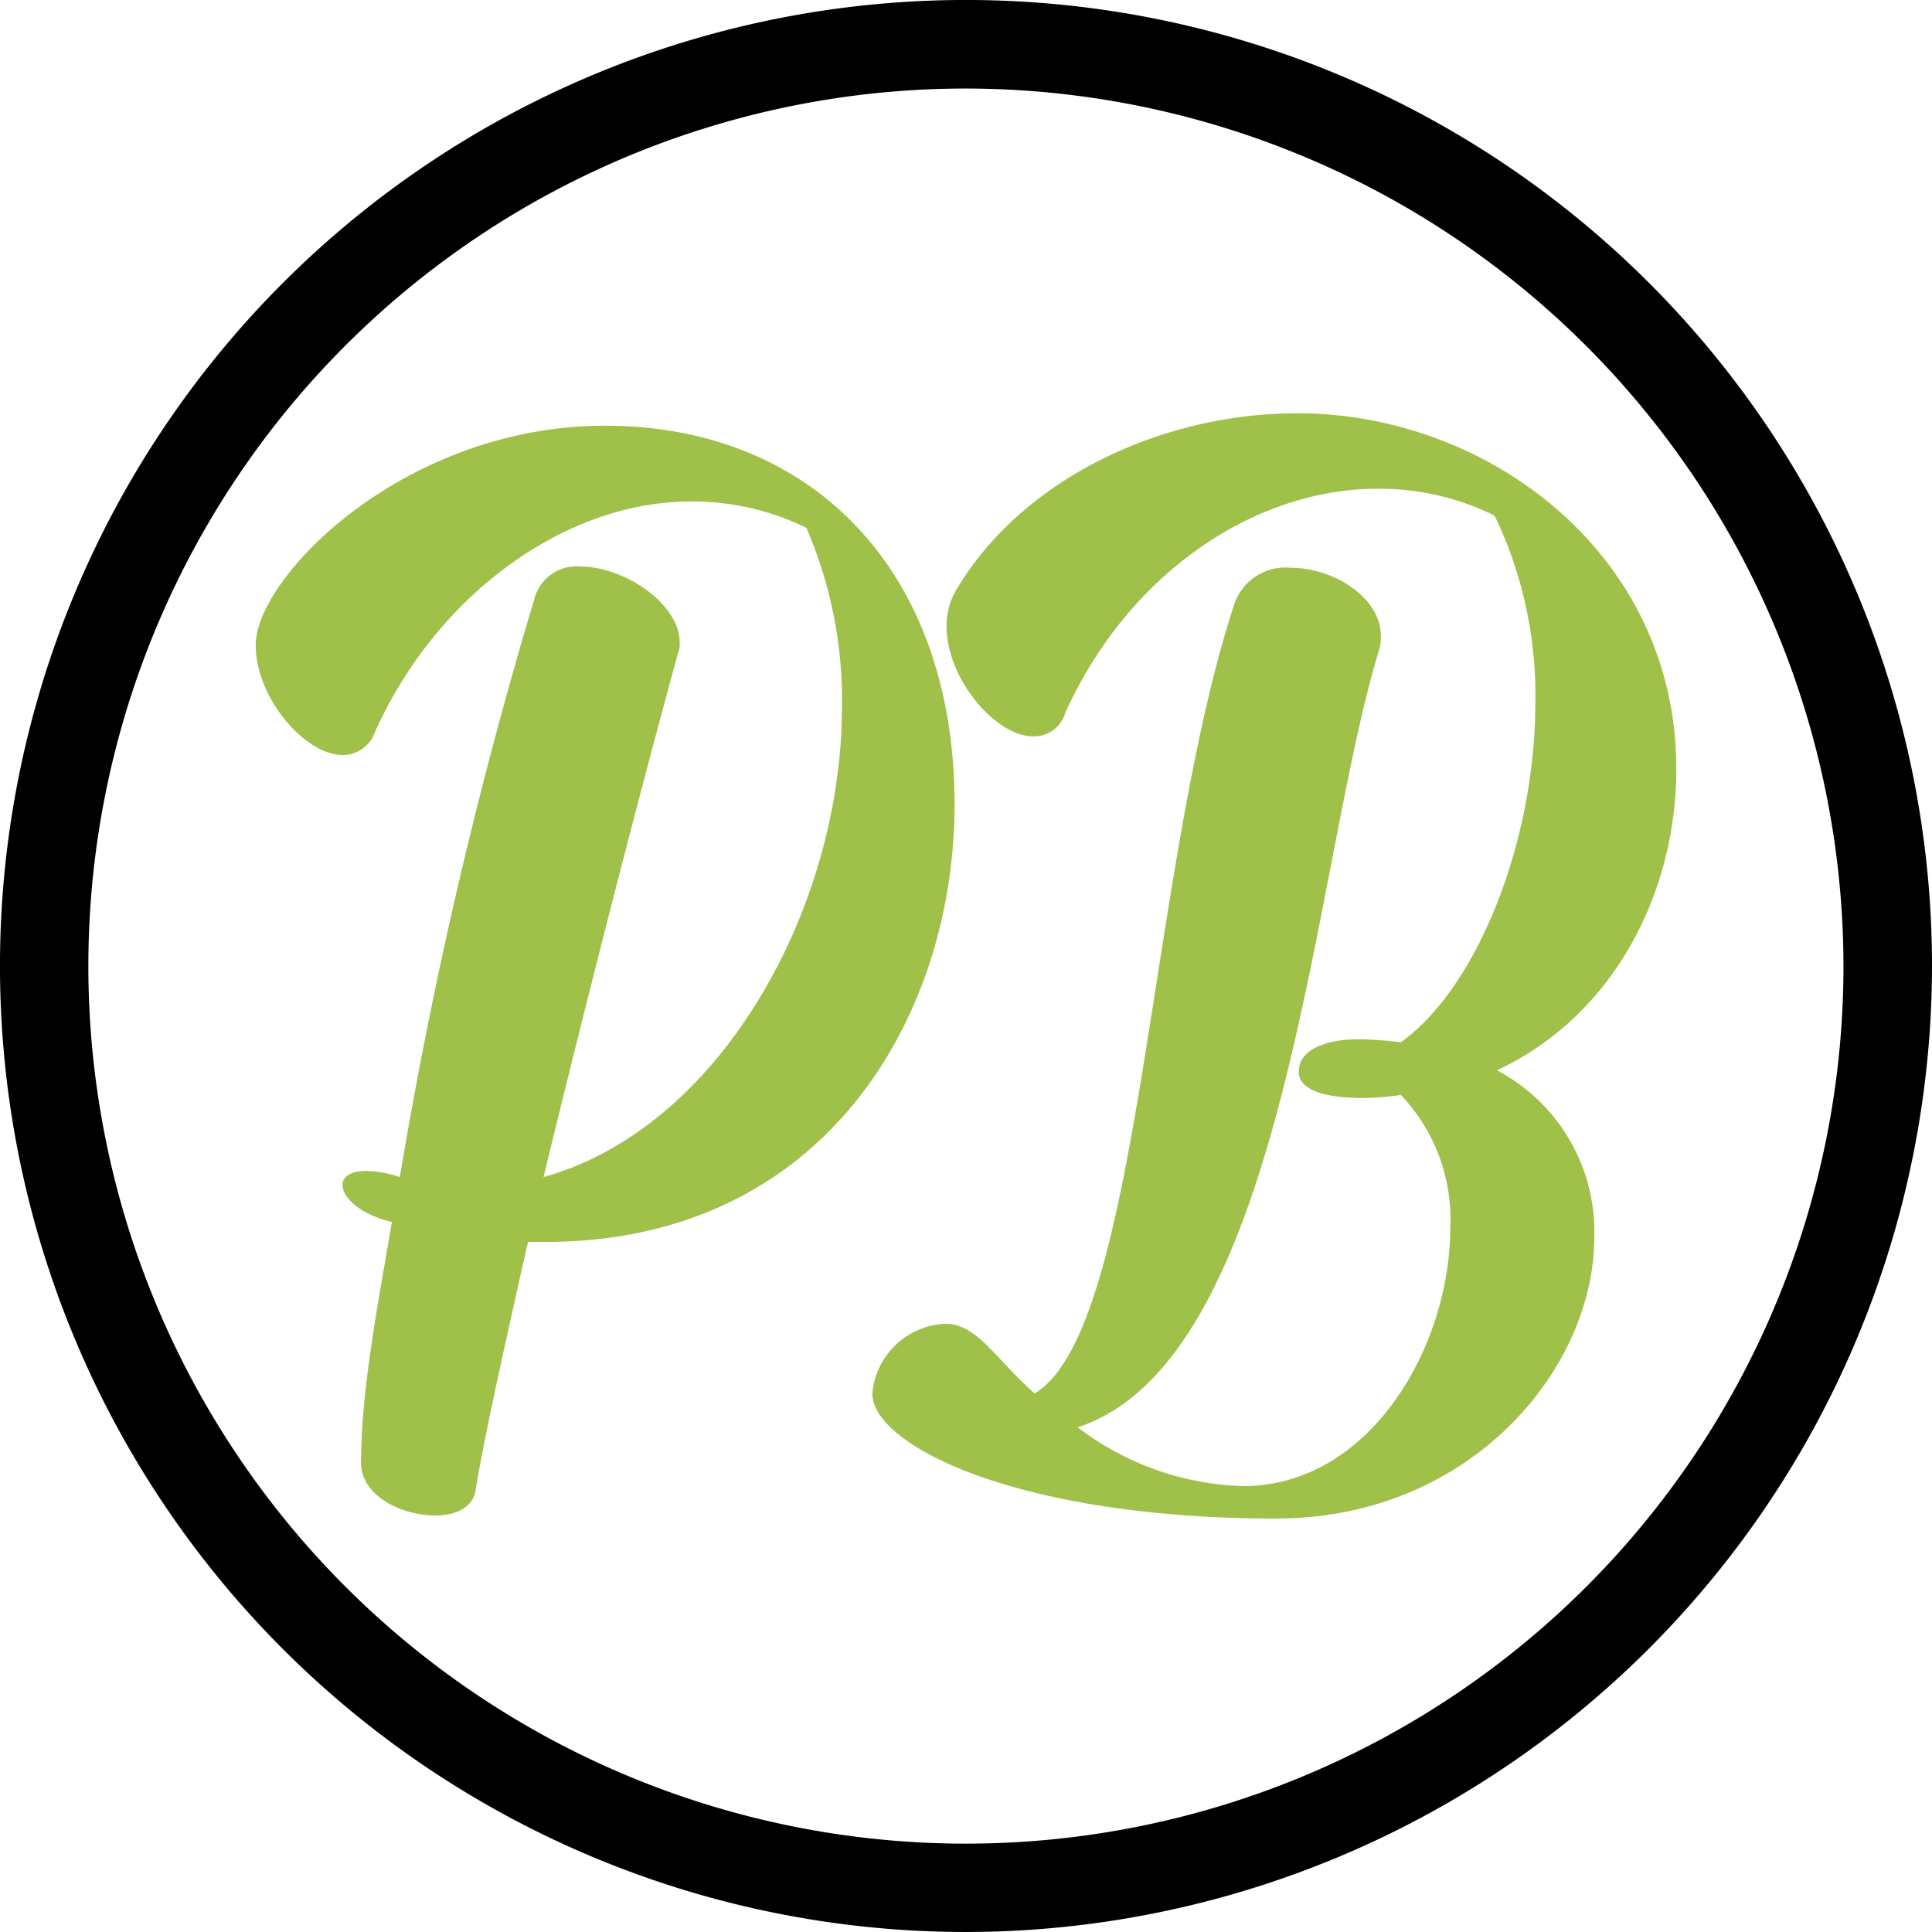
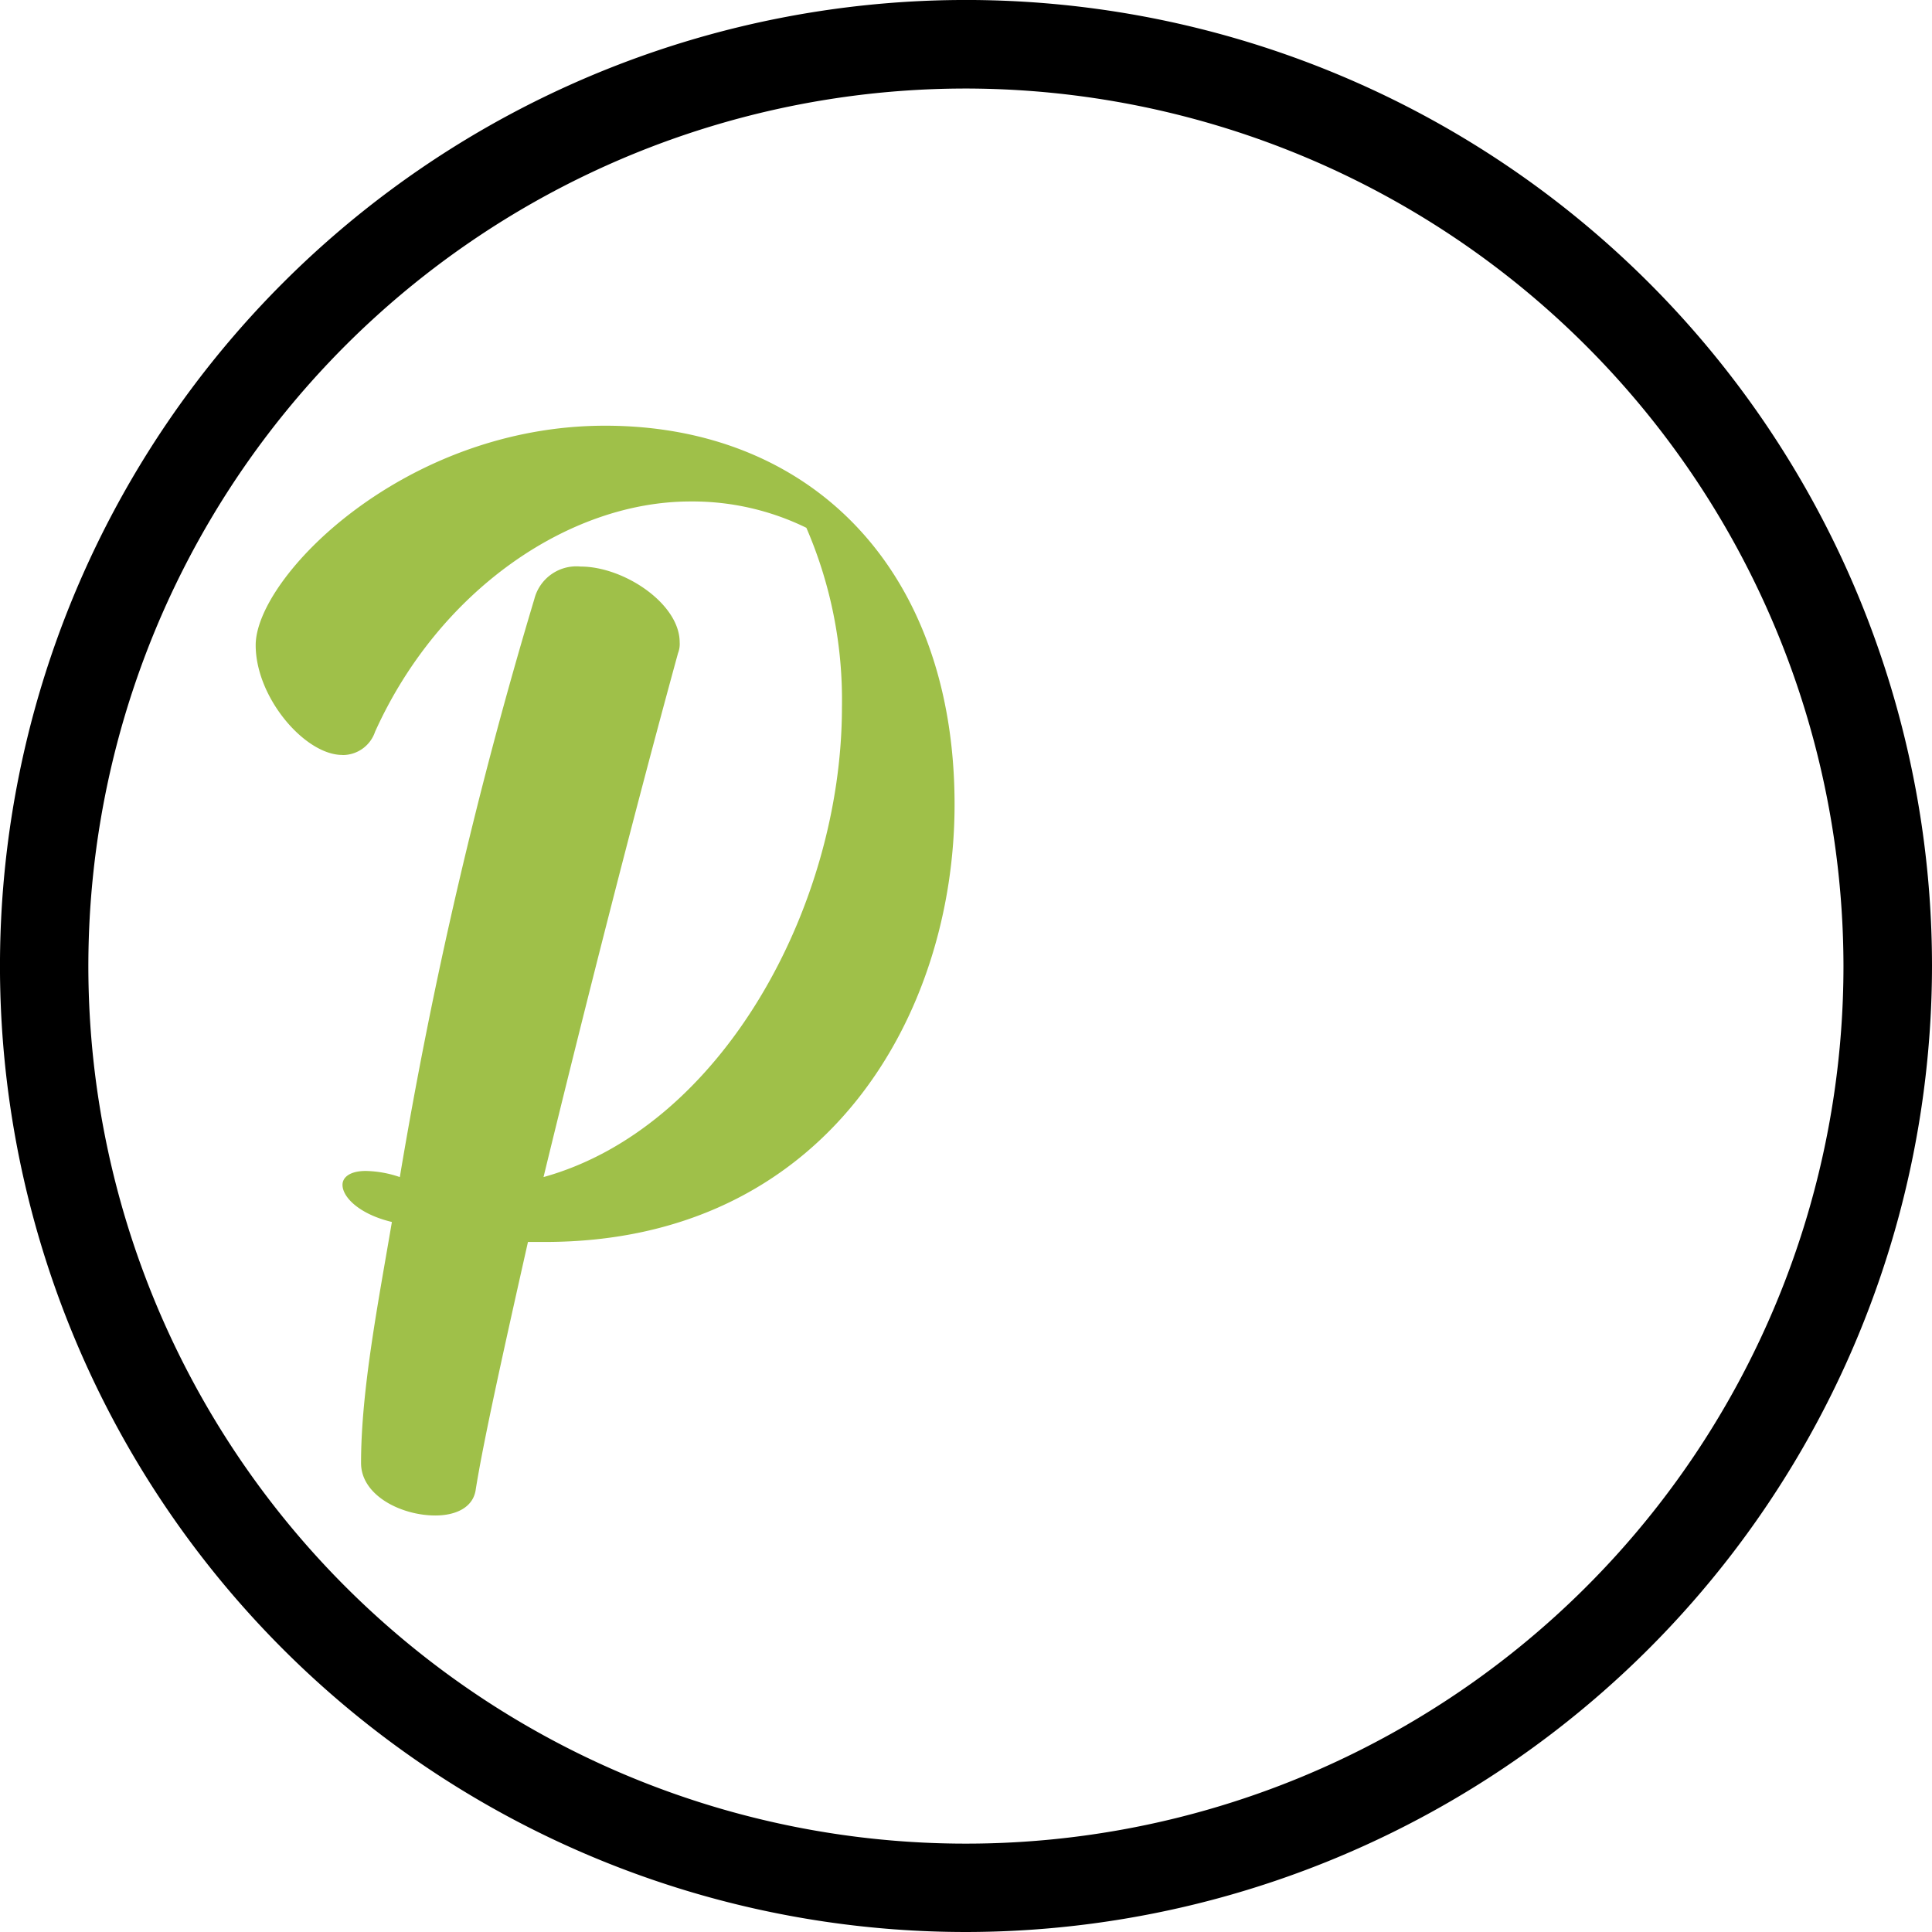
<svg xmlns="http://www.w3.org/2000/svg" width="103.179" height="103.179" viewBox="0 0 103.179 103.179">
  <g id="Group_13" data-name="Group 13" transform="translate(-260.864 -38.821)">
    <path id="Path_11" data-name="Path 11" d="M51.585,103.179a51.59,51.59,0,1,1,51.594-51.594,51.643,51.643,0,0,1-51.594,51.594m0-98.451A46.866,46.866,0,1,0,98.451,51.594,46.921,46.921,0,0,0,51.585,4.728" transform="translate(260.864 38.821)" />
    <path id="Path_12" data-name="Path 12" d="M72.753,131.022c-1.984,0-4.622-3.053-4.622-5.864,0-3.63,7.925-11.719,18.662-11.719,10.977,0,18.662,7.675,18.662,20.231,0,11.228-6.856,23.361-21.878,23.361h-.905c-1.319,5.864-2.4,10.737-2.8,13.289-.164.905-1.069,1.319-2.147,1.319-1.82,0-3.967-1.069-3.967-2.8,0-3.881.905-8.5,1.647-12.875-1.733-.414-2.638-1.319-2.638-1.984,0-.414.414-.741,1.242-.741a5.921,5.921,0,0,1,1.82.327,251.354,251.354,0,0,1,7.184-30.872,2.318,2.318,0,0,1,2.475-1.733c2.311,0,5.286,1.984,5.286,4.044a1.345,1.345,0,0,1-.087.578c-2.4,8.753-5.036,19.153-7.184,27.983,9.495-2.639,15.937-14.444,15.937-25.094a23.138,23.138,0,0,0-1.9-9.581,13.833,13.833,0,0,0-6.192-1.406c-6.519,0-13.452,4.786-16.842,12.3a1.824,1.824,0,0,1-1.752,1.242" transform="translate(206.388 -51.883)" fill="#9fc049" />
-     <path id="Path_13" data-name="Path 13" d="M241.038,127.379c-1.984,0-4.622-3.053-4.622-5.864a3.7,3.7,0,0,1,.578-2.061c3.467-5.778,10.814-9.331,18.161-9.331,10.159,0,20.232,7.511,20.231,18.989,0,6.683-3.389,13.212-9.581,16.1a9.744,9.744,0,0,1,5.2,8.917c0,7.02-6.606,15.022-17.005,15.022-13.7,0-21.551-3.881-21.551-6.683a4.085,4.085,0,0,1,3.881-3.717c1.733,0,2.638,1.82,4.786,3.717,5.7-3.389,6.028-27.983,10.65-42.109a2.891,2.891,0,0,1,3.053-1.984c2.224,0,4.786,1.57,4.786,3.63a2.177,2.177,0,0,1-.087.742c-3.553,11.555-4.95,37.892-16.1,41.531a15.251,15.251,0,0,0,8.83,3.139c6.769,0,11.064-7.434,11.064-13.789a9.611,9.611,0,0,0-2.638-7.1,15.281,15.281,0,0,1-1.984.164c-1.82,0-3.467-.327-3.467-1.406,0-1.242,1.569-1.733,3.216-1.733a20.253,20.253,0,0,1,2.234.164c4.044-2.889,7.184-10.65,7.184-18.161a22.089,22.089,0,0,0-2.147-9.909l-.087-.087a13.832,13.832,0,0,0-6.192-1.406c-6.519,0-13.288,4.458-16.678,11.969a1.731,1.731,0,0,1-1.714,1.252" transform="translate(75.002 -49.231)" fill="#9fc049" />
  </g>
</svg>